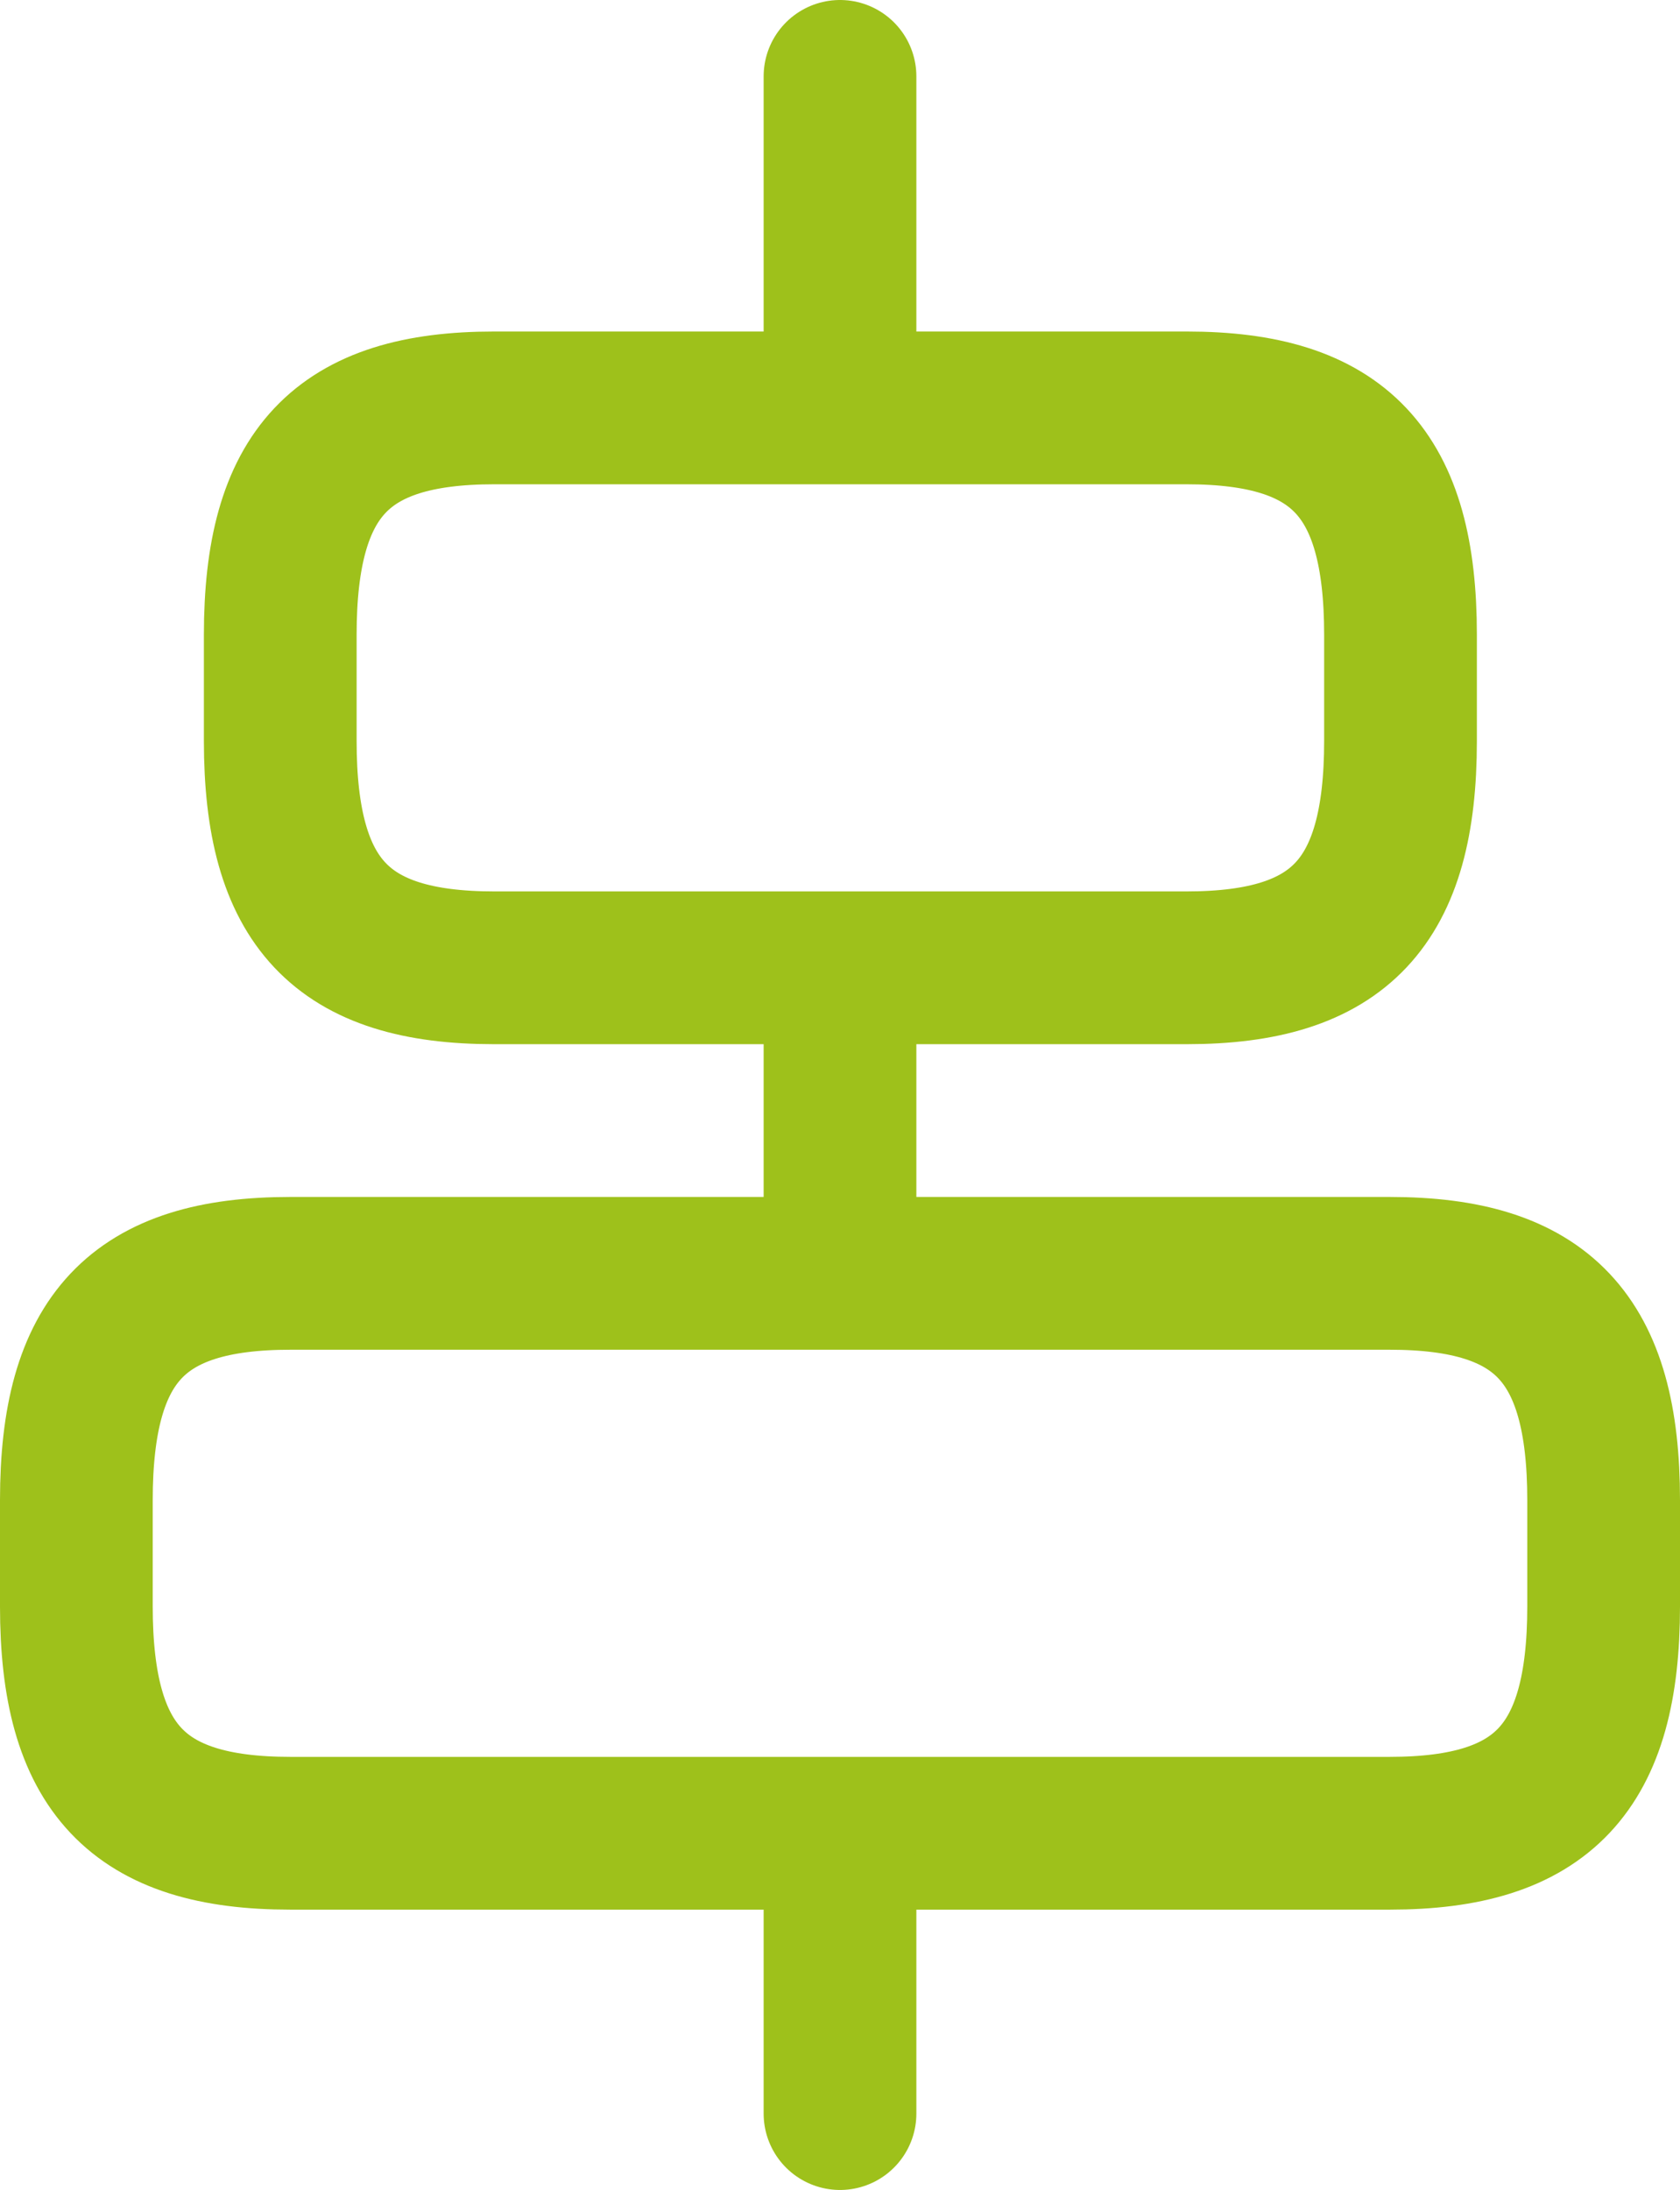
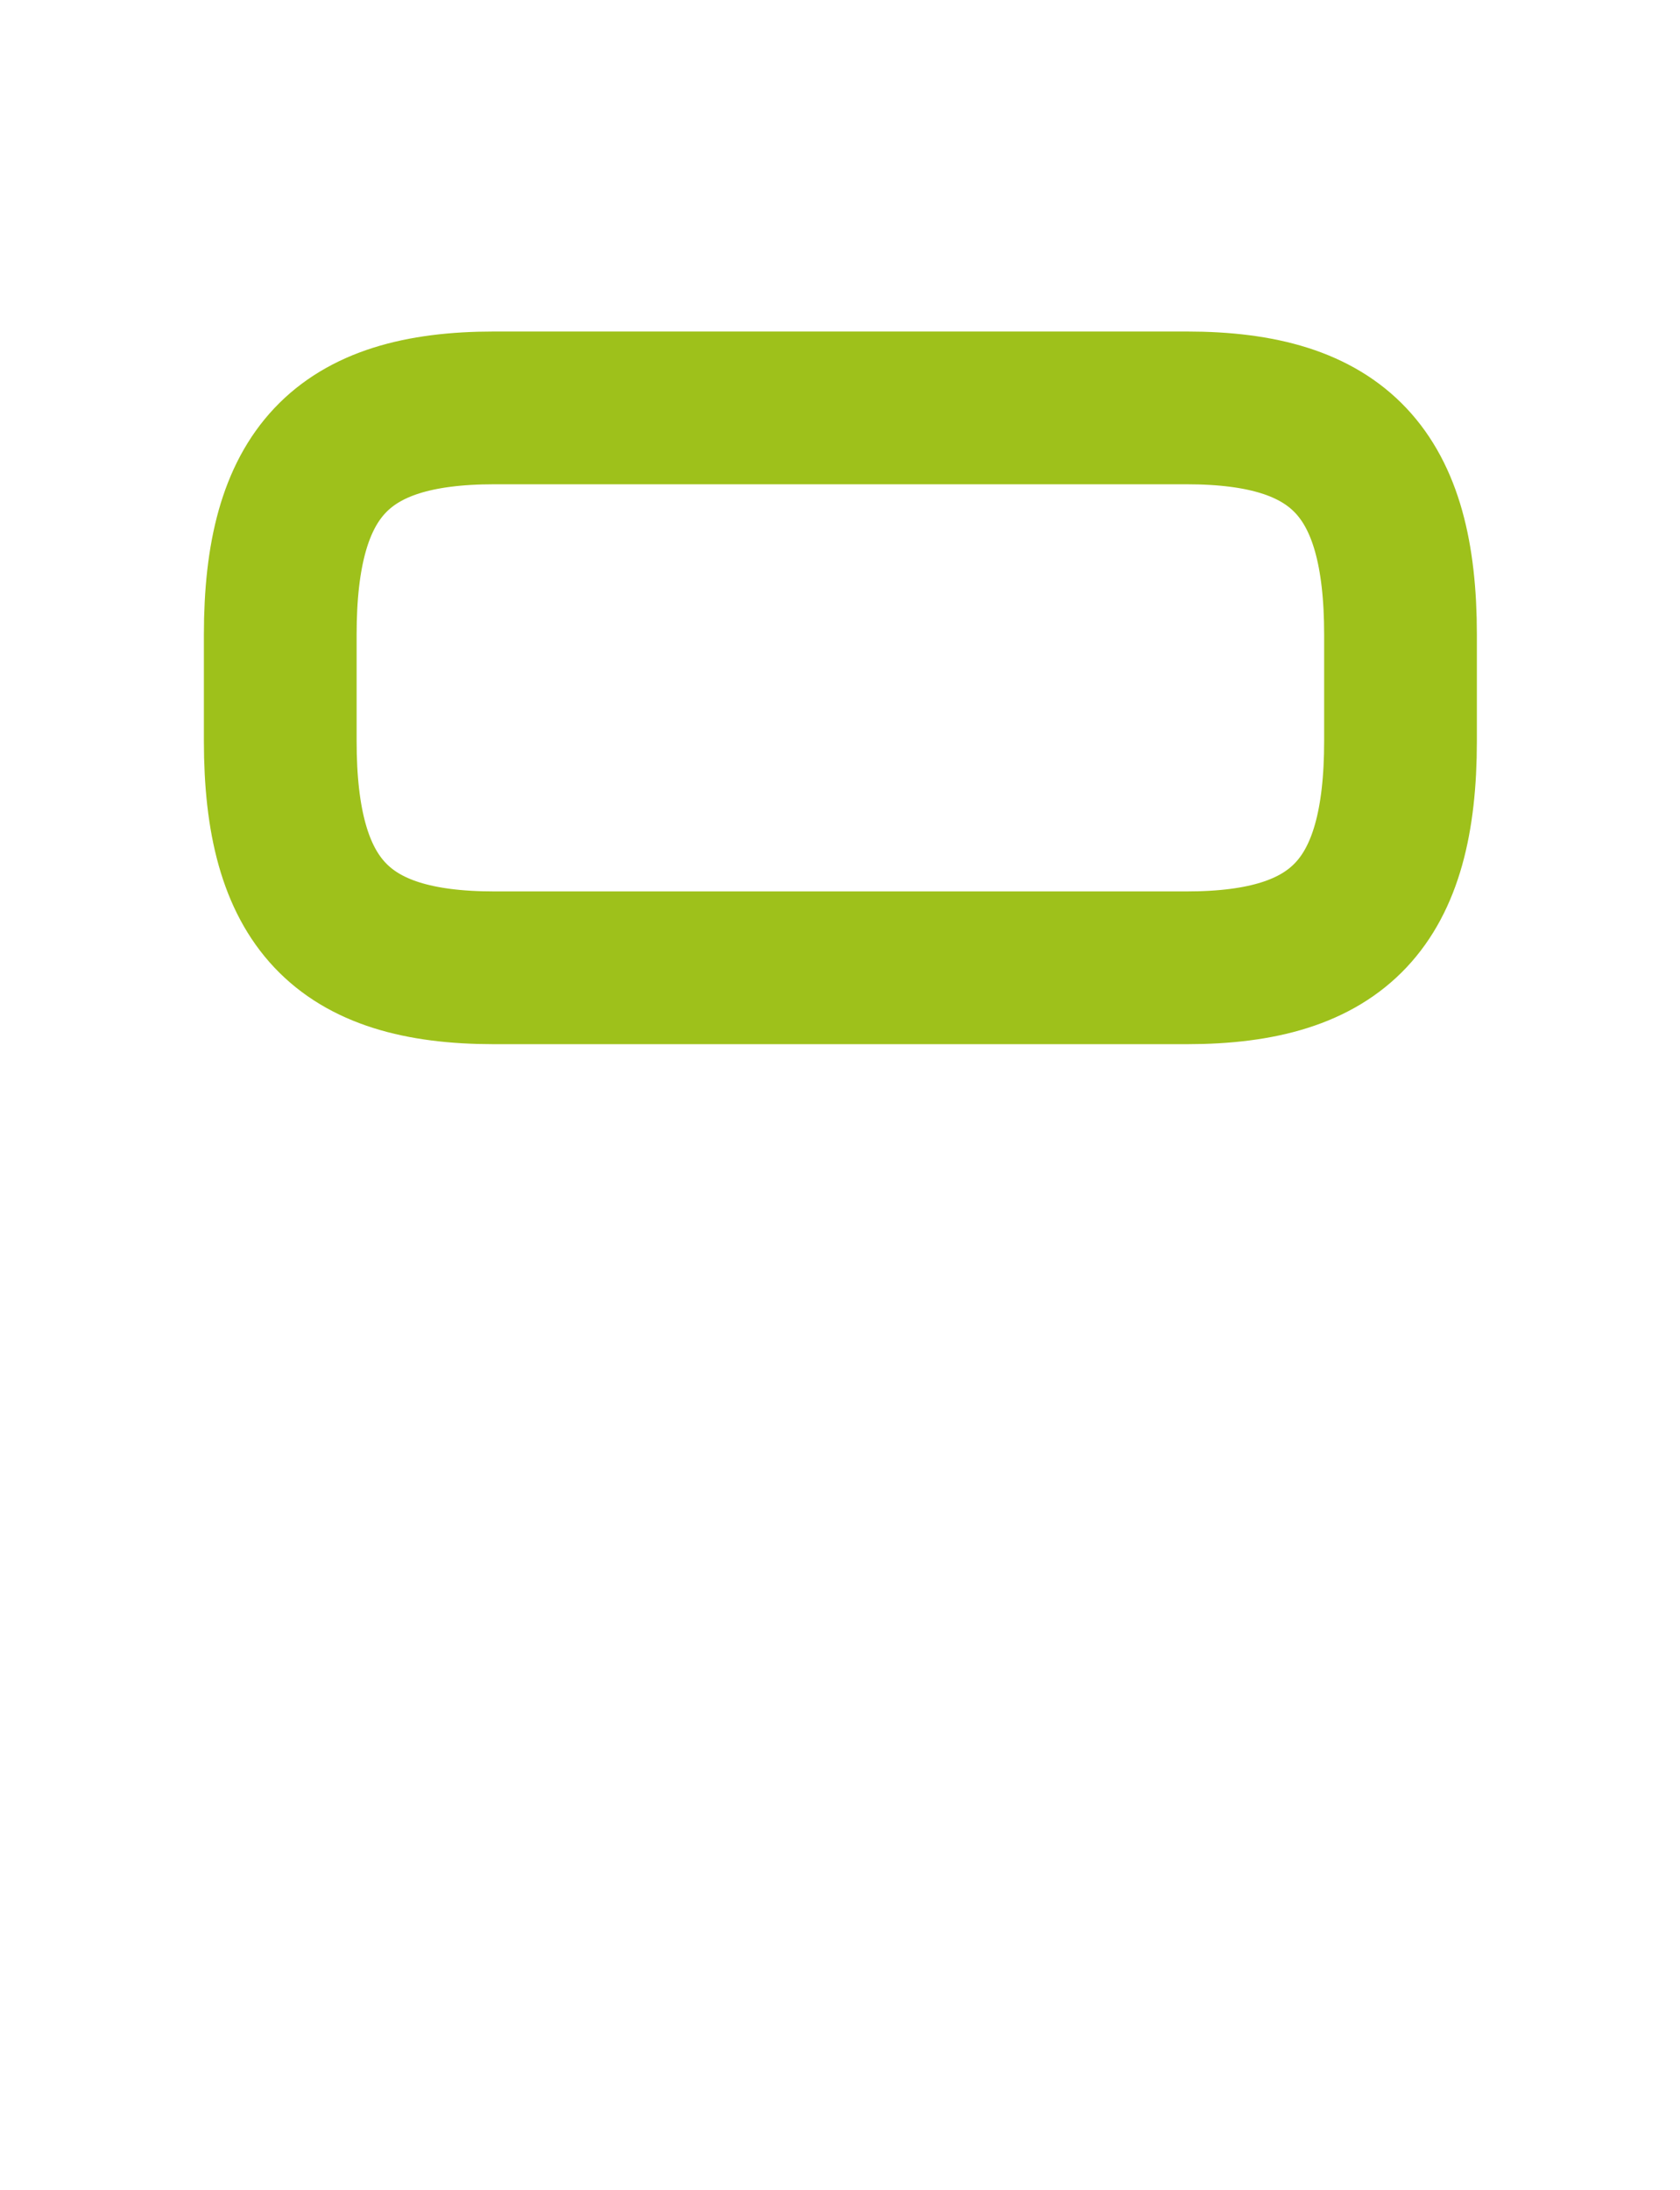
<svg xmlns="http://www.w3.org/2000/svg" id="Capa_2" data-name="Capa 2" viewBox="0 0 22 28.67">
  <defs>
    <style> .cls-1 { fill: none; stroke: #9ec11b; stroke-linecap: round; stroke-linejoin: round; stroke-width: 2px; } </style>
  </defs>
  <g id="Capa_1-2" data-name="Capa 1">
-     <path class="cls-1" d="M18.2,24H3.8c-2,0-2.8-.85-2.8-2.97v-1.39c0-2.12.8-2.97,2.8-2.97h14.4c2,0,2.8.85,2.8,2.97v1.39c0,2.12-.8,2.97-2.8,2.97Z" />
    <path class="cls-1" d="M15.53,12.67H6.47c-2,0-2.8-.85-2.8-2.97v-1.39c0-2.12.8-2.97,2.8-2.97h9.07c2,0,2.8.85,2.8,2.97v1.39c0,2.12-.8,2.97-2.8,2.97Z" />
-     <path class="cls-1" d="M11,27.67v-3.2" />
-     <path class="cls-1" d="M11,15.67v-2.67" />
-     <path class="cls-1" d="M11,1v3.59" />
  </g>
</svg>